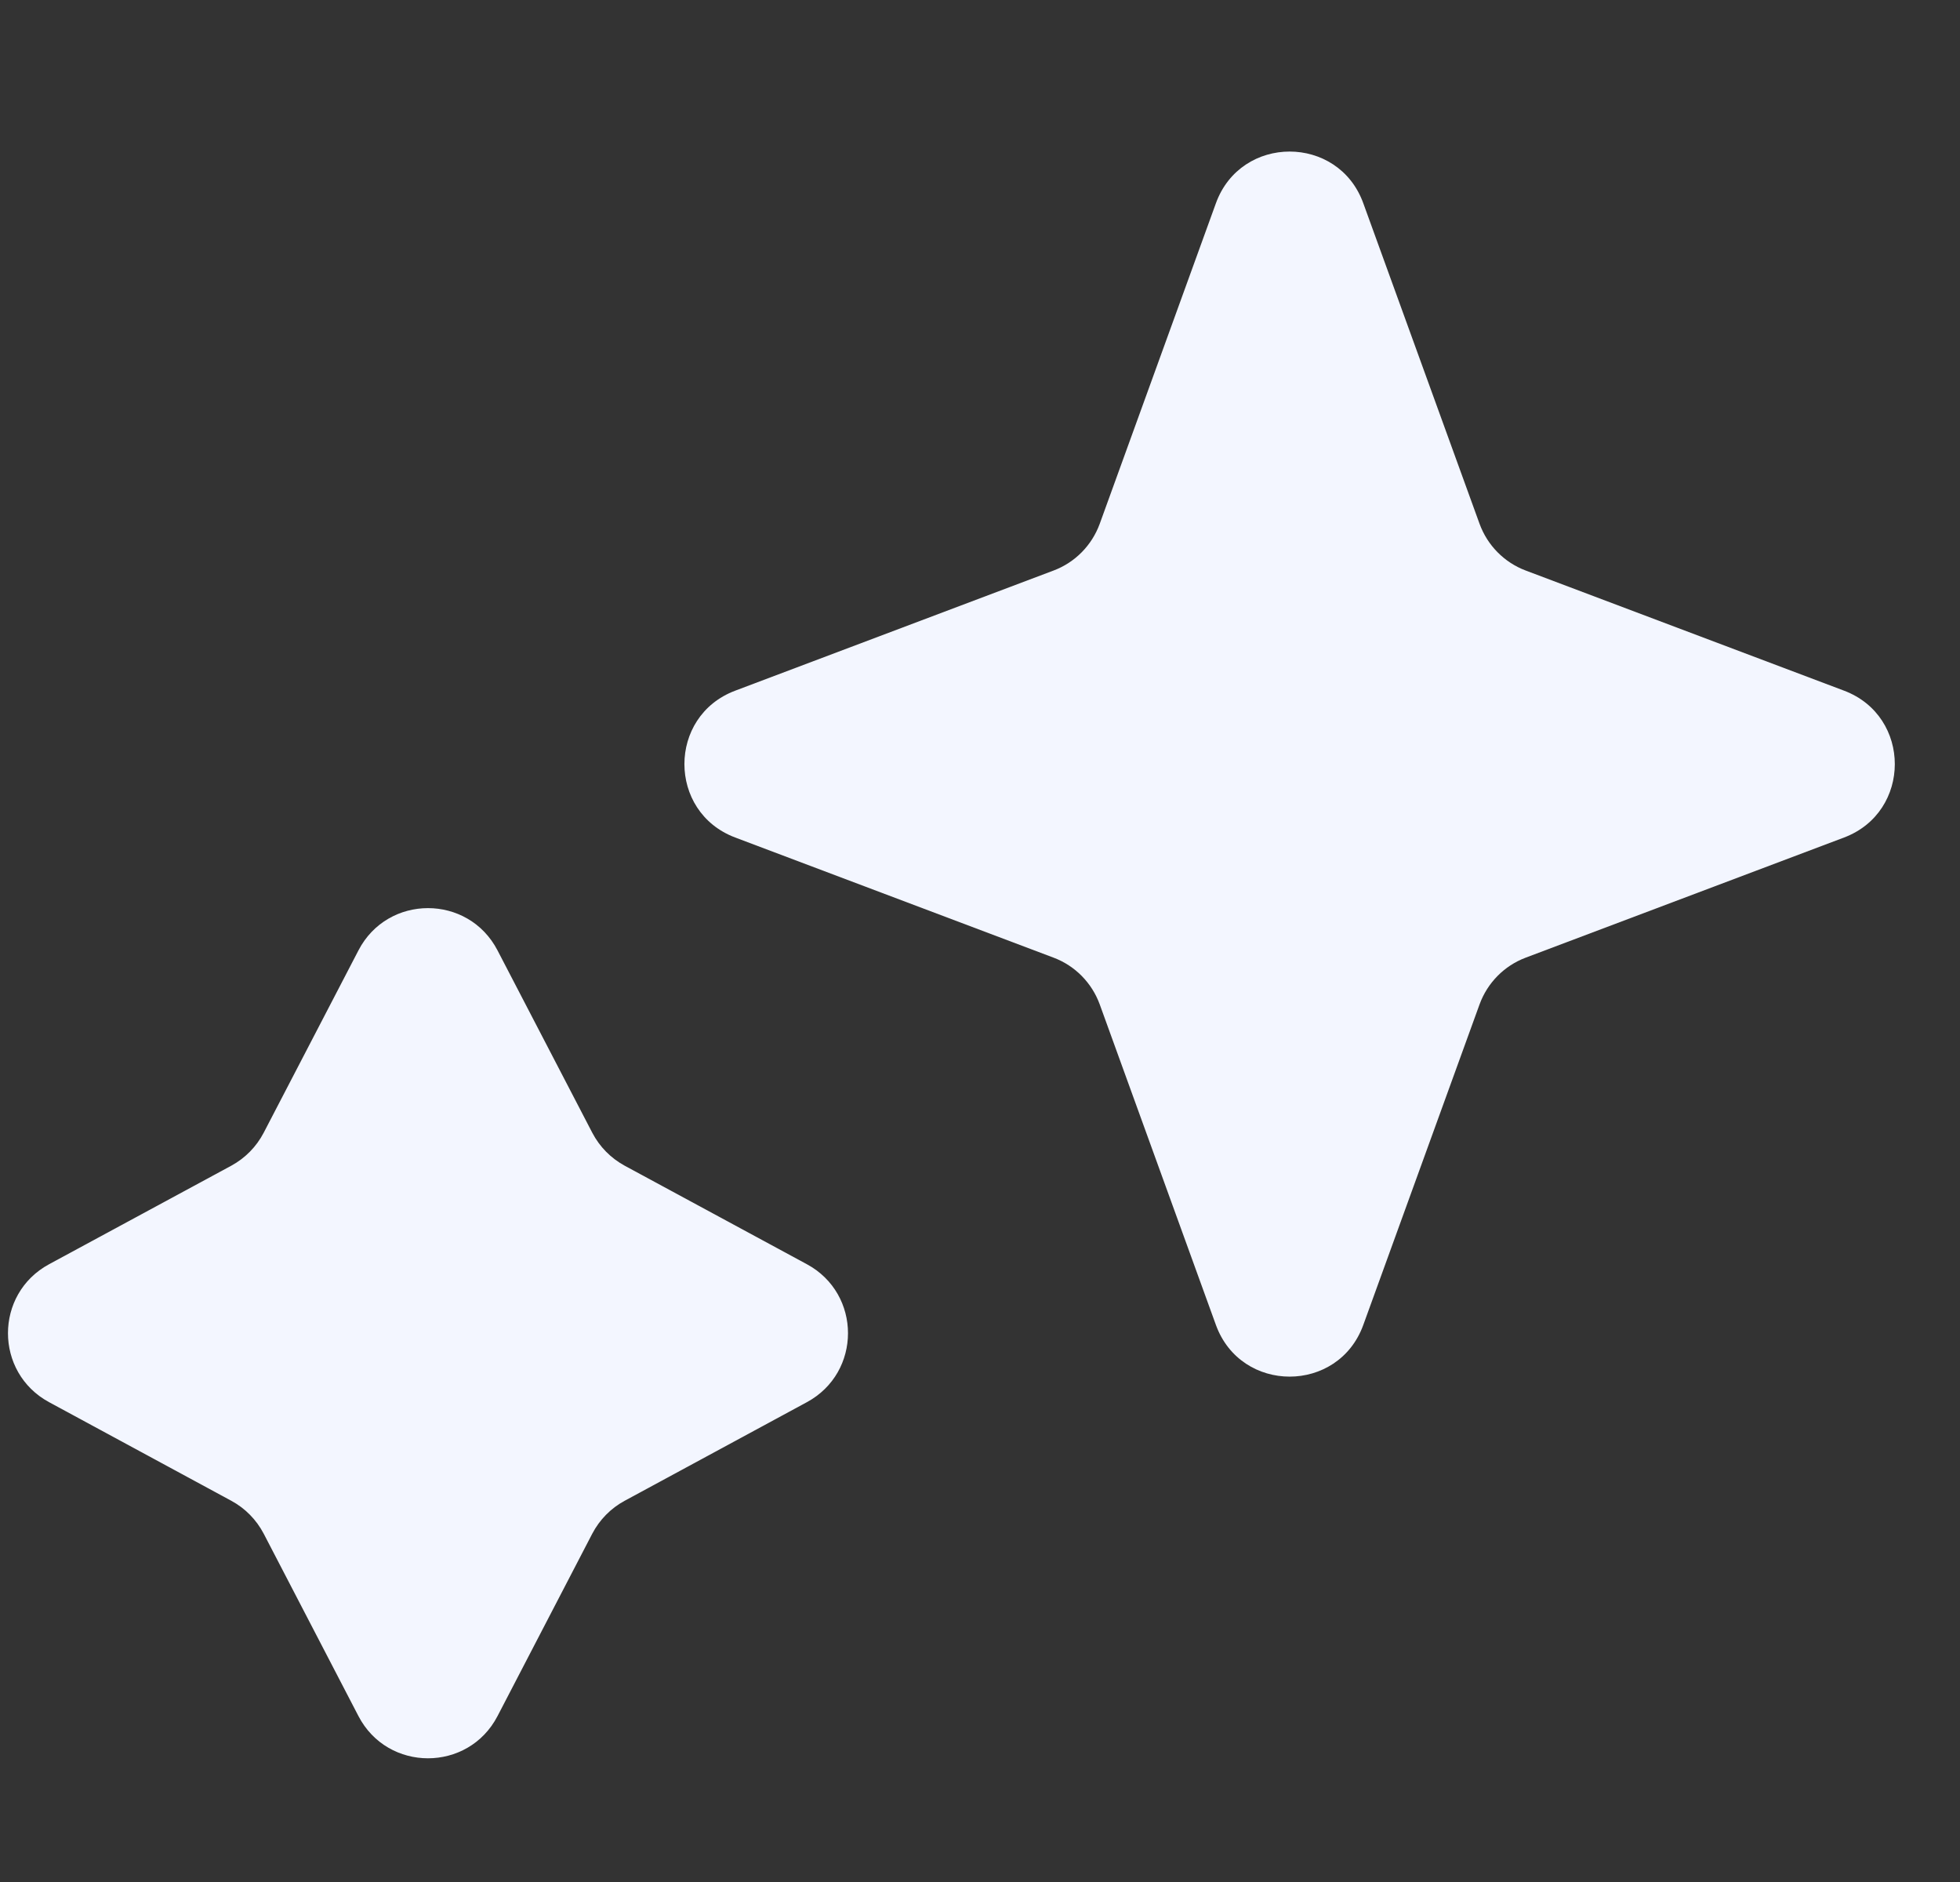
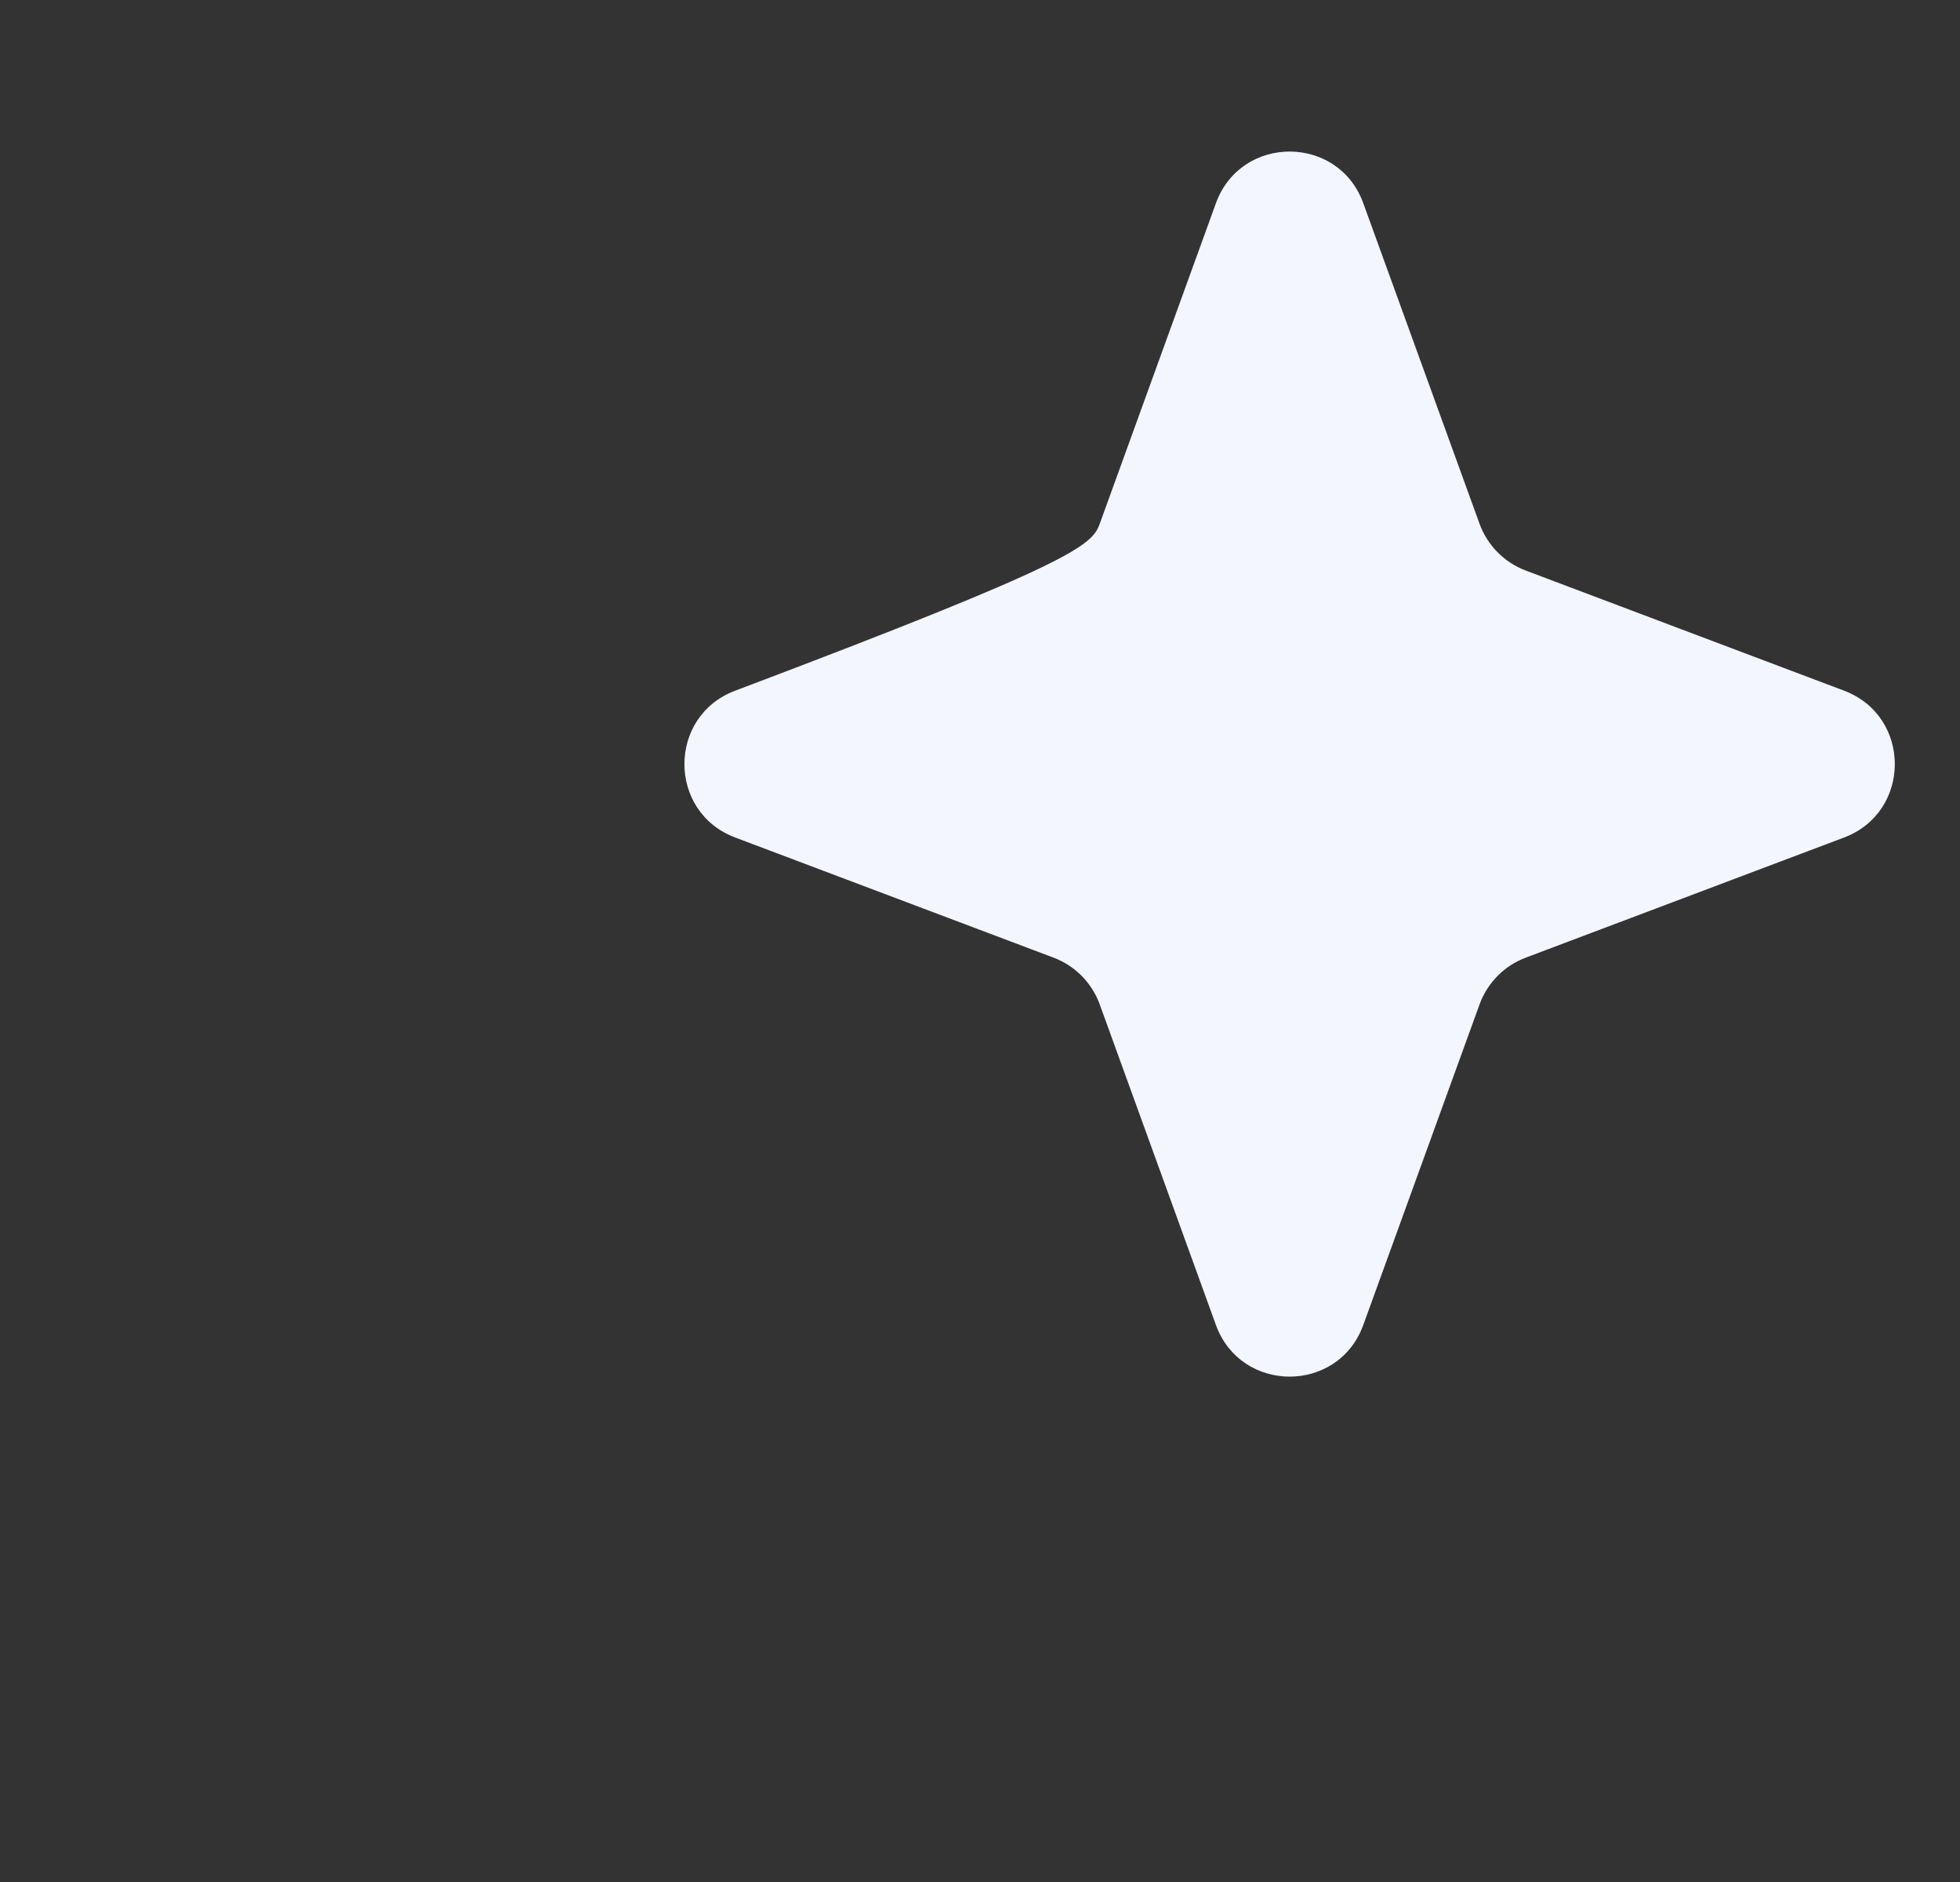
<svg xmlns="http://www.w3.org/2000/svg" width="25" height="24" viewBox="0 0 25 24" fill="none">
  <rect x="0" y="0" width="25" height="24" fill="#333333" stroke="none" />
-   <path d="M15.509 2.592C15.828 1.713 17.071 1.713 17.389 2.592L18.872 6.68C18.972 6.954 19.186 7.172 19.459 7.275L23.522 8.808C24.384 9.134 24.384 10.354 23.522 10.68L19.459 12.213C19.186 12.316 18.972 12.534 18.872 12.808L17.389 16.896C17.071 17.775 15.828 17.775 15.509 16.896L14.027 12.808C13.927 12.534 13.713 12.316 13.44 12.213L9.377 10.68C8.514 10.354 8.514 9.134 9.377 8.808L13.44 7.275C13.713 7.172 13.927 6.954 14.027 6.68L15.509 2.592Z" fill="#F3F6FF" />
-   <path d="M4.572 12.12C4.945 11.401 5.973 11.401 6.346 12.12L7.555 14.446C7.648 14.624 7.791 14.769 7.967 14.865L10.292 16.122C10.991 16.5 10.991 17.503 10.292 17.881L7.967 19.139C7.791 19.234 7.648 19.38 7.555 19.557L6.346 21.884C5.973 22.602 4.945 22.602 4.572 21.884L3.363 19.557C3.27 19.38 3.127 19.234 2.951 19.139L0.626 17.881C-0.073 17.503 -0.073 16.5 0.626 16.122L2.951 14.865C3.127 14.769 3.27 14.624 3.363 14.446L4.572 12.12Z" fill="#F3F6FF" />
+   <path d="M15.509 2.592C15.828 1.713 17.071 1.713 17.389 2.592L18.872 6.68C18.972 6.954 19.186 7.172 19.459 7.275L23.522 8.808C24.384 9.134 24.384 10.354 23.522 10.68L19.459 12.213C19.186 12.316 18.972 12.534 18.872 12.808L17.389 16.896C17.071 17.775 15.828 17.775 15.509 16.896L14.027 12.808C13.927 12.534 13.713 12.316 13.44 12.213L9.377 10.68C8.514 10.354 8.514 9.134 9.377 8.808C13.713 7.172 13.927 6.954 14.027 6.68L15.509 2.592Z" fill="#F3F6FF" />
</svg>